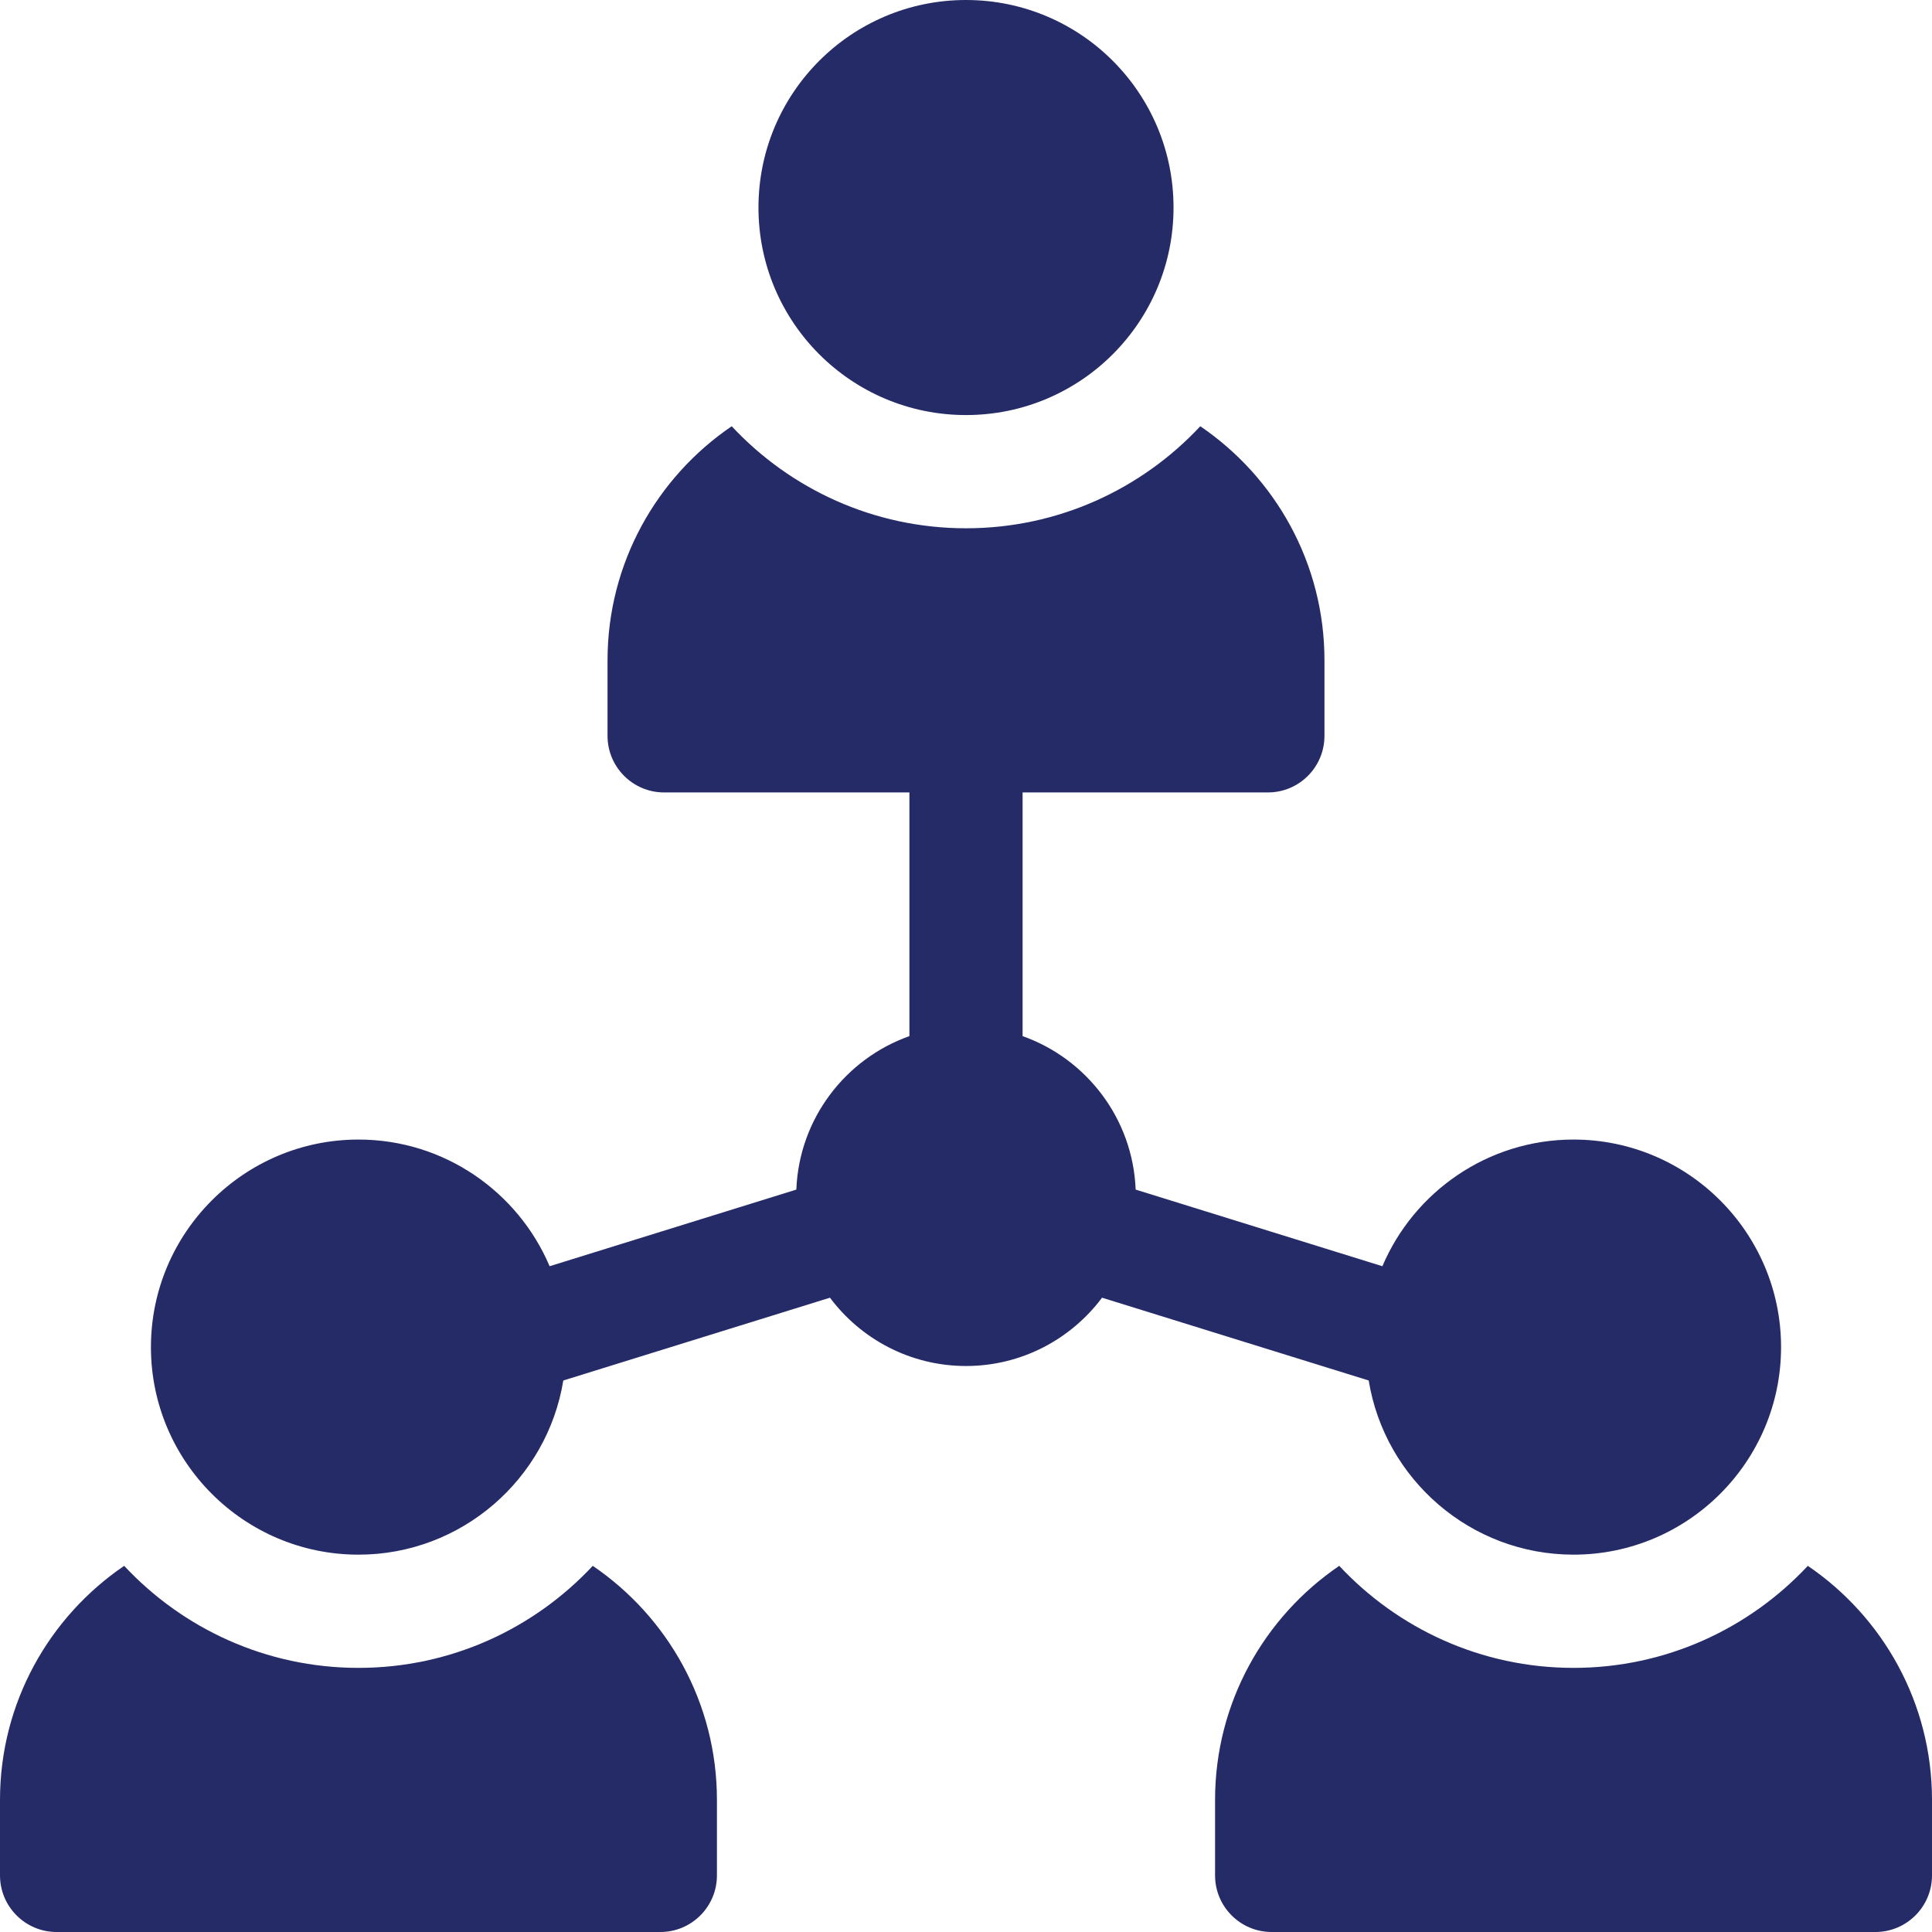
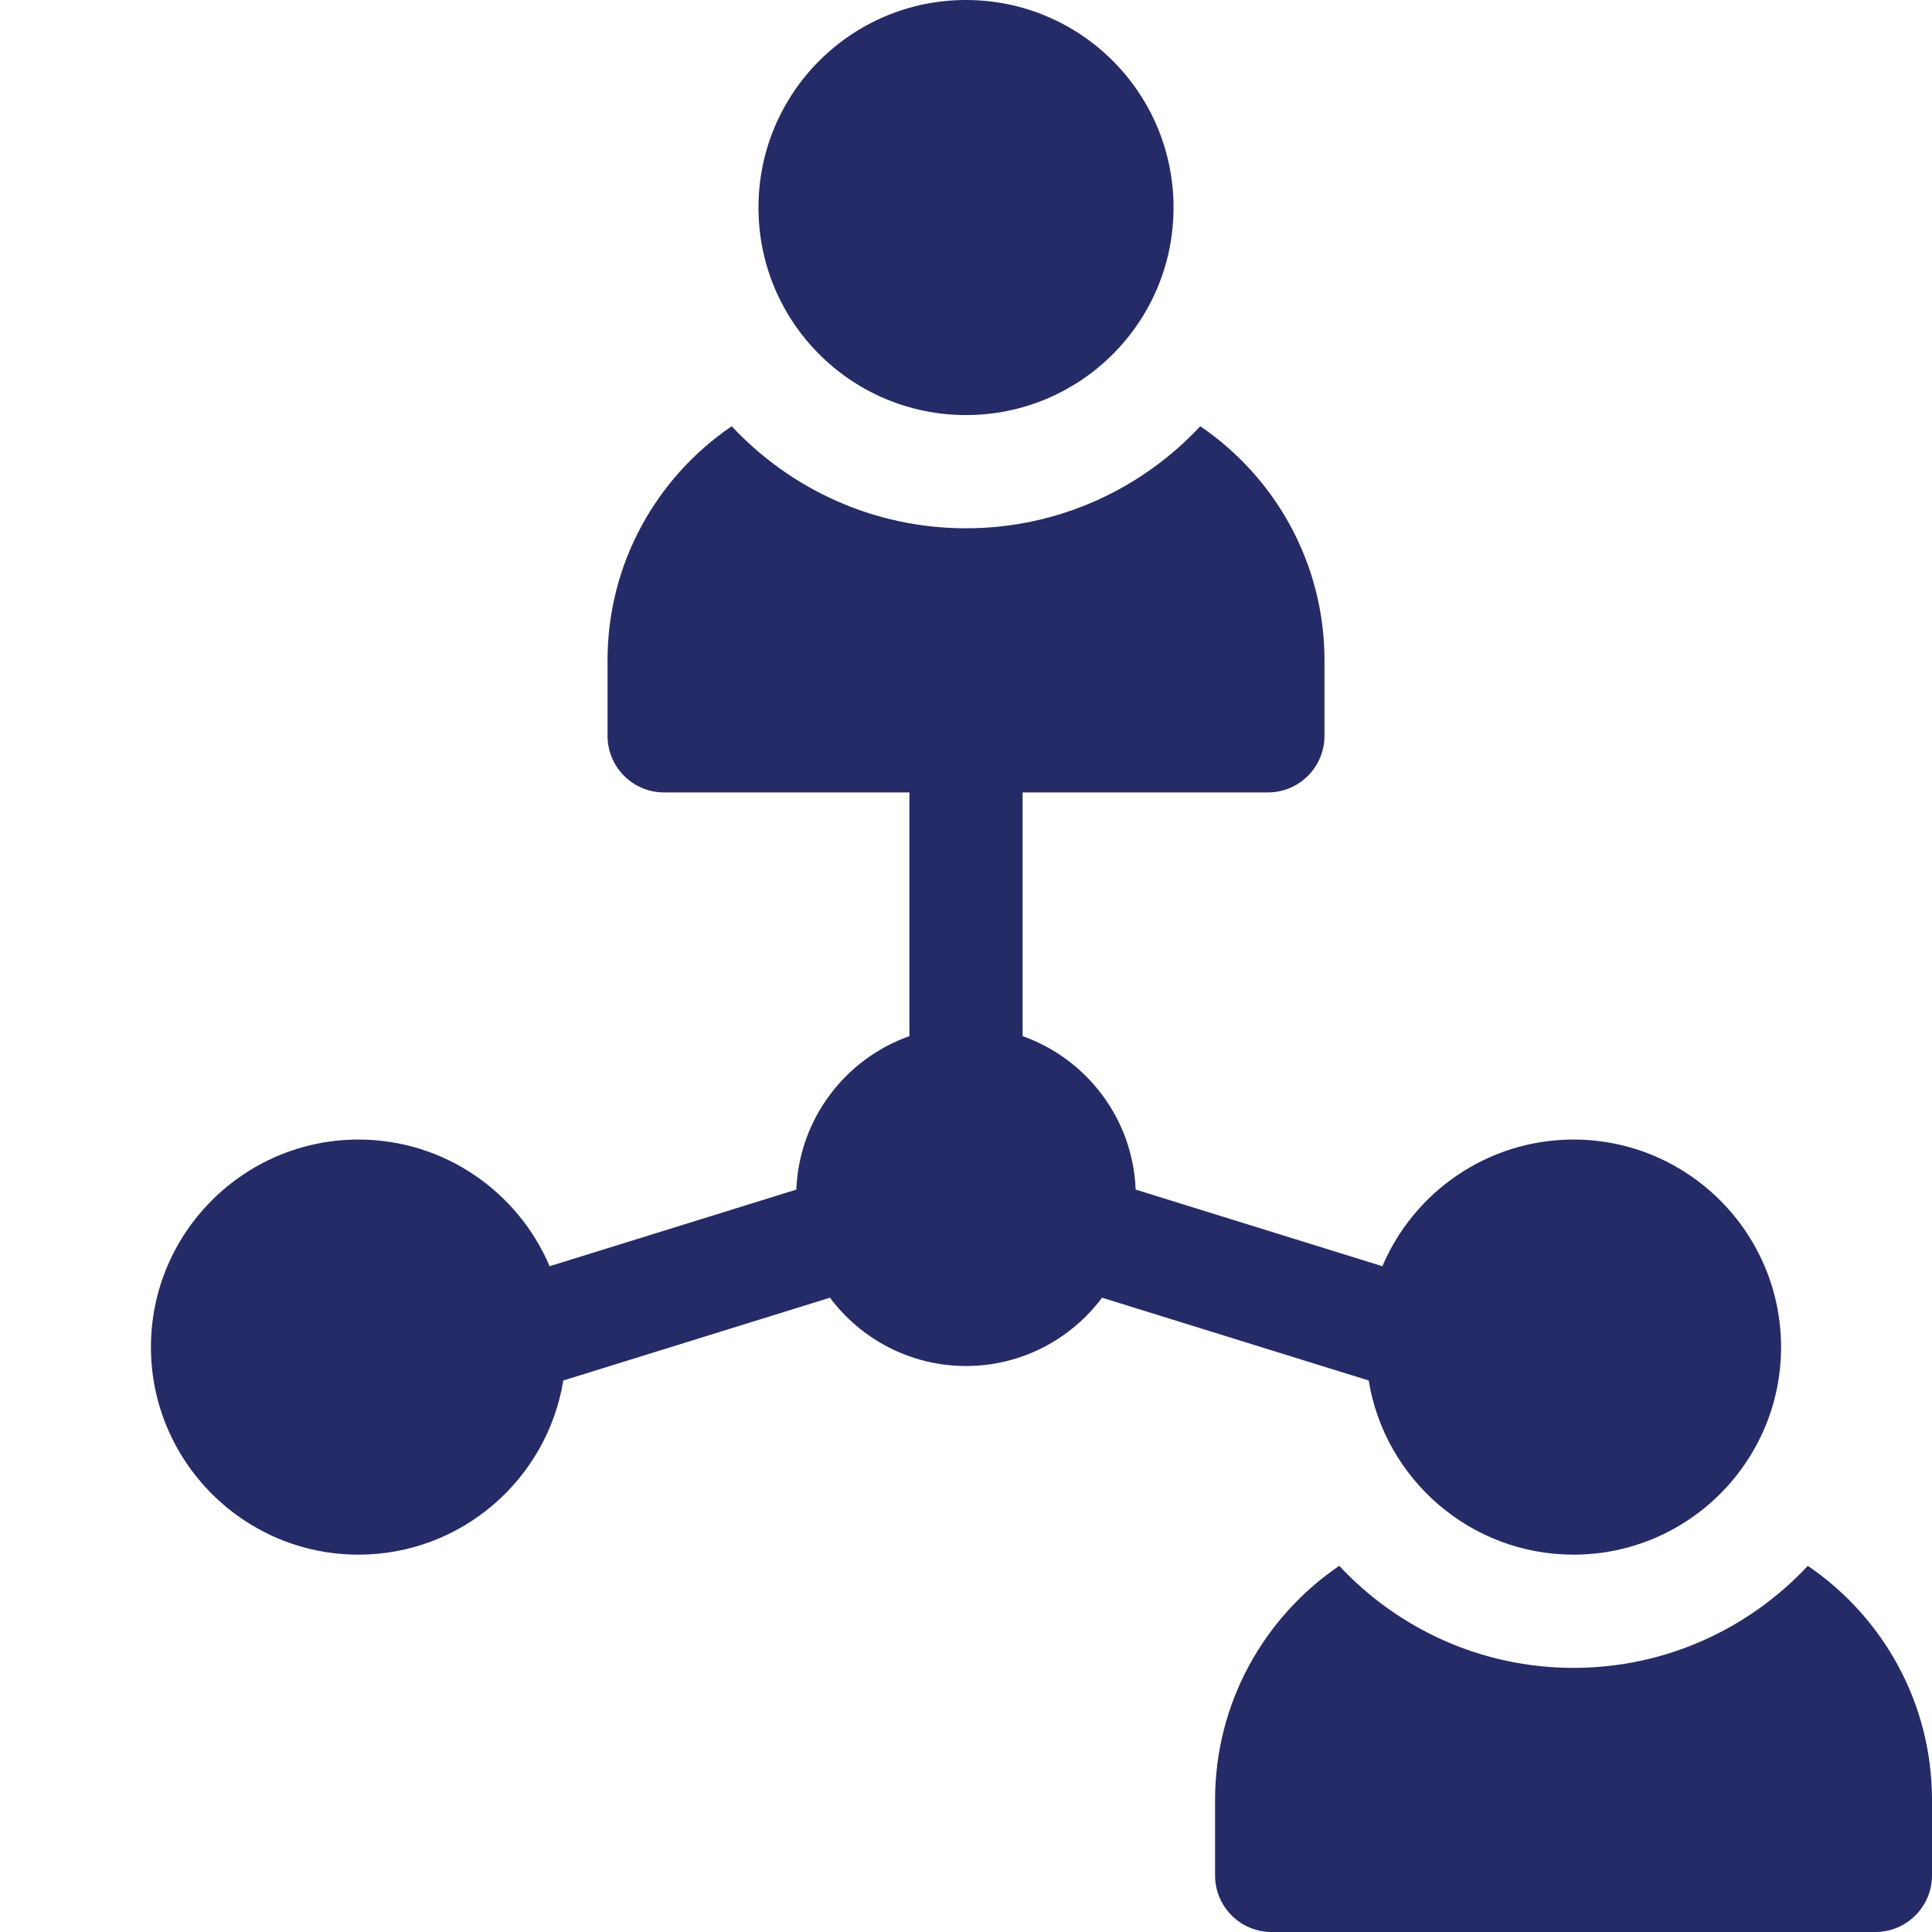
<svg xmlns="http://www.w3.org/2000/svg" width="48" height="48" viewBox="0 0 48 48" fill="none">
  <path d="M24 10.312C26.848 10.312 29.156 8.004 29.156 5.156C29.156 2.309 26.848 0 24 0C21.152 0 18.844 2.309 18.844 5.156C18.844 8.004 21.152 10.312 24 10.312Z" fill="#252B67" />
-   <path d="M14.727 38.903C13.272 40.461 11.202 41.438 8.906 41.438C6.611 41.438 4.54 40.461 3.085 38.903C1.224 40.169 0 42.303 0 44.719V46.594C0 47.37 0.63 48 1.406 48H16.406C17.183 48 17.812 47.37 17.812 46.594V44.719C17.812 42.303 16.588 40.169 14.727 38.903Z" fill="#252B67" />
  <path d="M44.915 38.903C43.459 40.461 41.389 41.438 39.094 41.438C36.798 41.438 34.728 40.461 33.273 38.903C31.412 40.169 30.188 42.303 30.188 44.719V46.594C30.188 47.37 30.817 48 31.594 48H46.594C47.37 48 48 47.37 48 46.594V44.719C48 42.303 46.776 40.169 44.915 38.903Z" fill="#252B67" />
  <path d="M34.005 34.298C34.403 36.748 36.533 38.625 39.094 38.625C41.937 38.625 44.25 36.312 44.25 33.469C44.25 30.626 41.937 28.312 39.094 28.312C36.963 28.312 35.13 29.611 34.345 31.459L28.215 29.555C28.147 27.793 26.994 26.305 25.406 25.742V19.688H31.5C32.277 19.688 32.906 19.058 32.906 18.281V16.406C32.906 13.991 31.682 11.856 29.821 10.59C28.366 12.148 26.295 13.125 24 13.125C21.705 13.125 19.634 12.148 18.179 10.59C16.318 11.856 15.094 13.991 15.094 16.406V18.281C15.094 19.058 15.723 19.688 16.5 19.688H22.594V25.742C21.006 26.305 19.853 27.793 19.785 29.555L13.655 31.459C12.87 29.611 11.037 28.312 8.906 28.312C6.063 28.312 3.75 30.626 3.75 33.469C3.75 36.312 6.063 38.625 8.906 38.625C11.467 38.625 13.597 36.748 13.995 34.298L20.62 32.241C21.39 33.27 22.619 33.938 24 33.938C25.381 33.938 26.61 33.27 27.38 32.241L34.005 34.298Z" fill="#252B67" />
</svg>